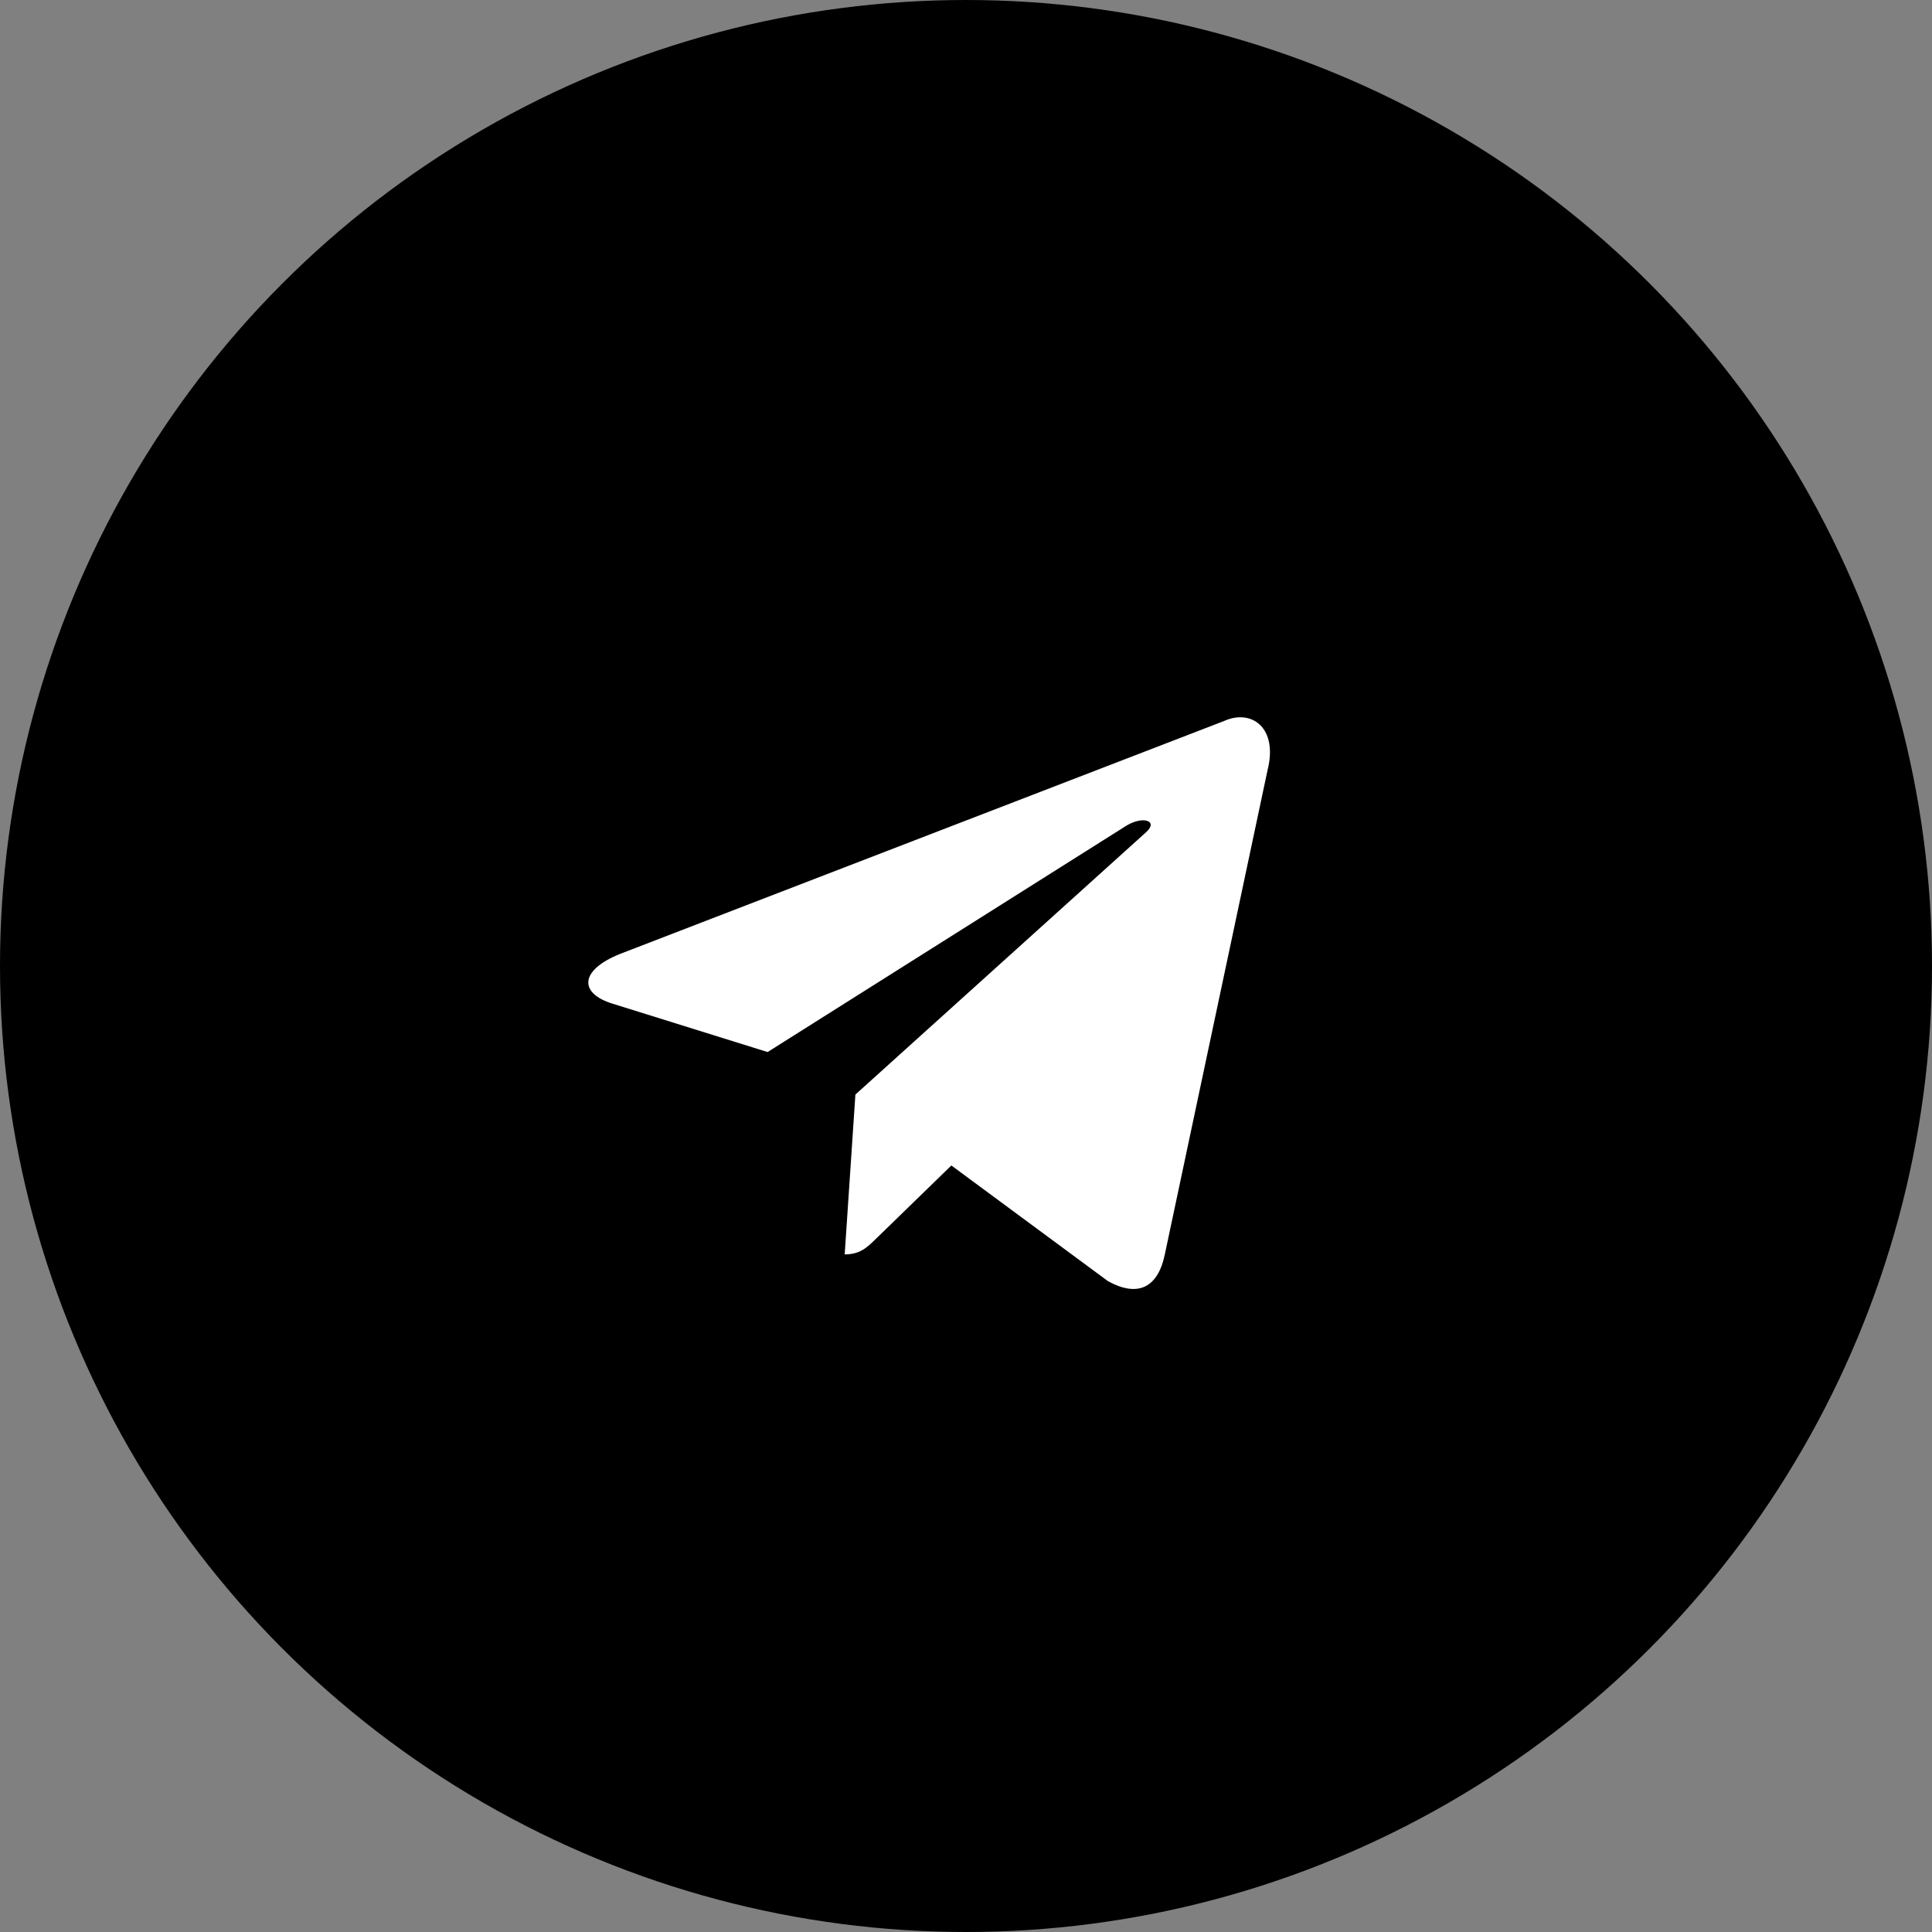
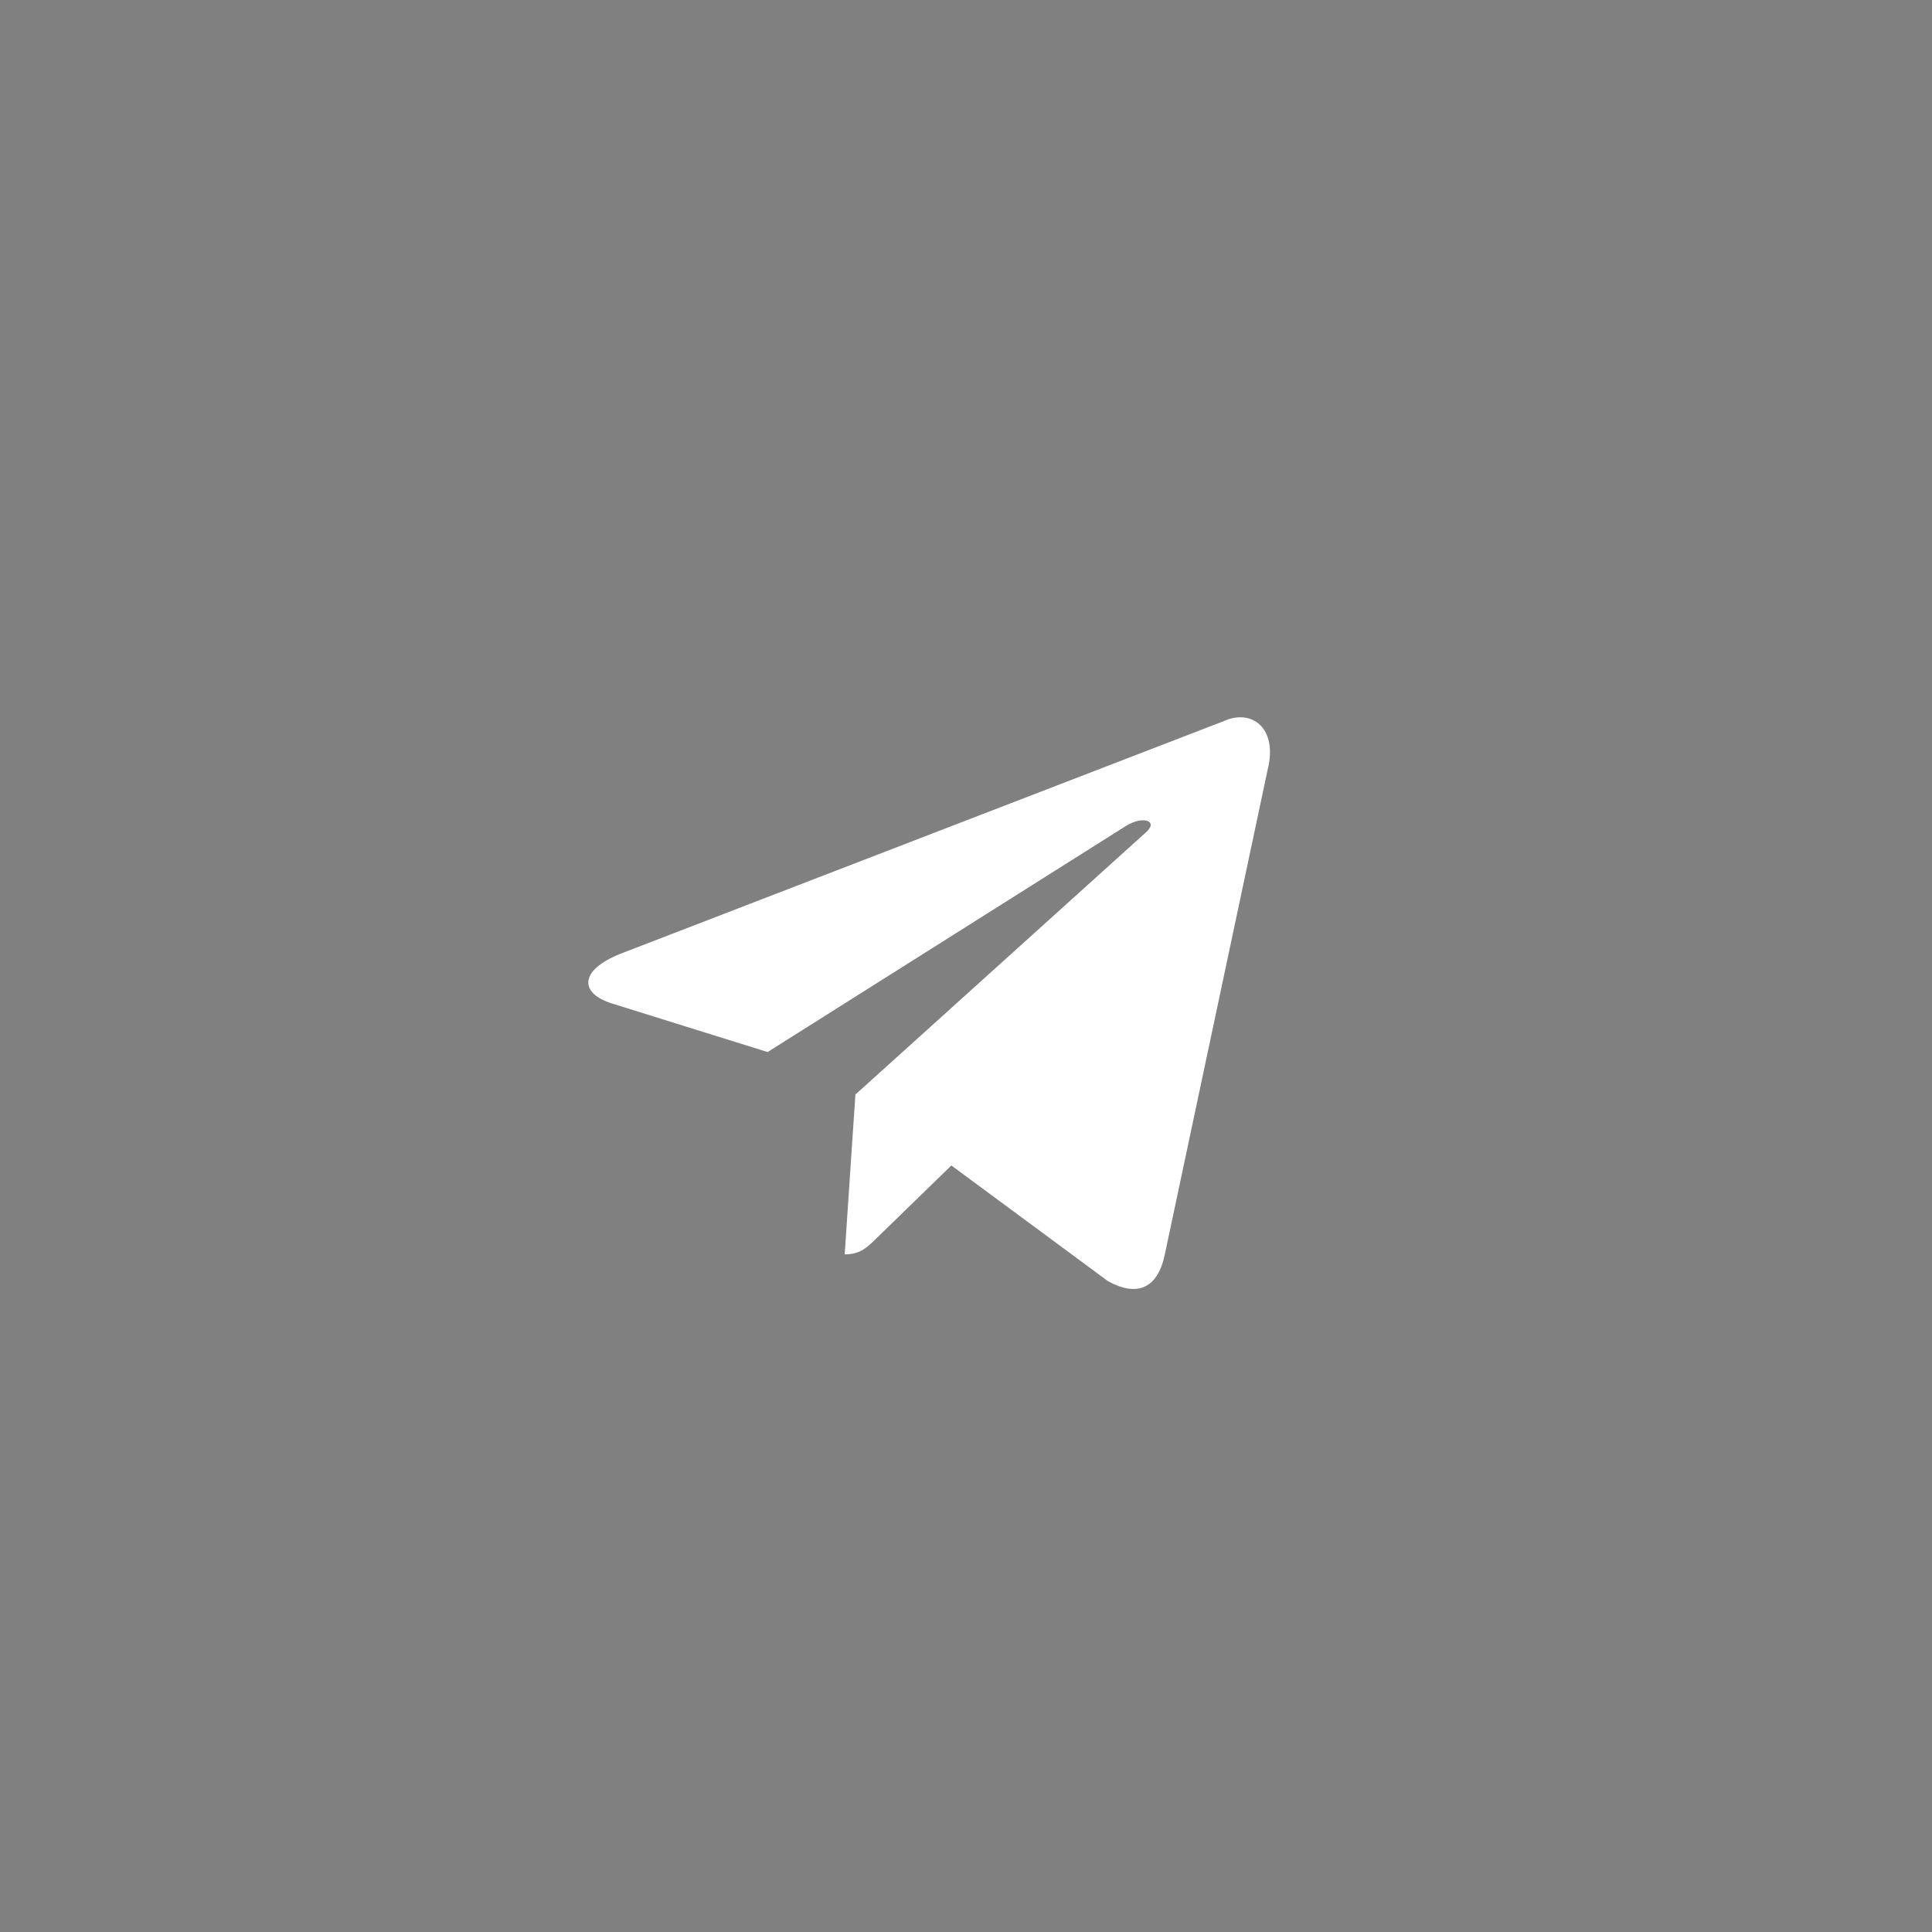
<svg xmlns="http://www.w3.org/2000/svg" width="52" height="52" viewBox="0 0 52 52" fill="none">
  <rect x="0" y="0" width="52" height="52" fill="#808080" stroke="none" />
-   <circle cx="26" cy="26" r="26" fill="black" />
-   <path d="M32.943 19.407L16.691 25.674C15.582 26.12 15.588 26.738 16.487 27.014L20.66 28.316L30.314 22.225C30.771 21.947 31.188 22.096 30.845 22.401L23.023 29.46H23.021L23.023 29.461L22.735 33.762C23.157 33.762 23.343 33.568 23.579 33.34L25.606 31.369L29.822 34.483C30.599 34.911 31.157 34.691 31.351 33.764L34.118 20.721C34.402 19.586 33.685 19.071 32.943 19.407Z" fill="white" />
+   <path d="M32.943 19.407L16.691 25.674C15.582 26.12 15.588 26.738 16.487 27.014L20.66 28.316L30.314 22.225C30.771 21.947 31.188 22.096 30.845 22.401L23.023 29.46L23.023 29.461L22.735 33.762C23.157 33.762 23.343 33.568 23.579 33.34L25.606 31.369L29.822 34.483C30.599 34.911 31.157 34.691 31.351 33.764L34.118 20.721C34.402 19.586 33.685 19.071 32.943 19.407Z" fill="white" />
</svg>